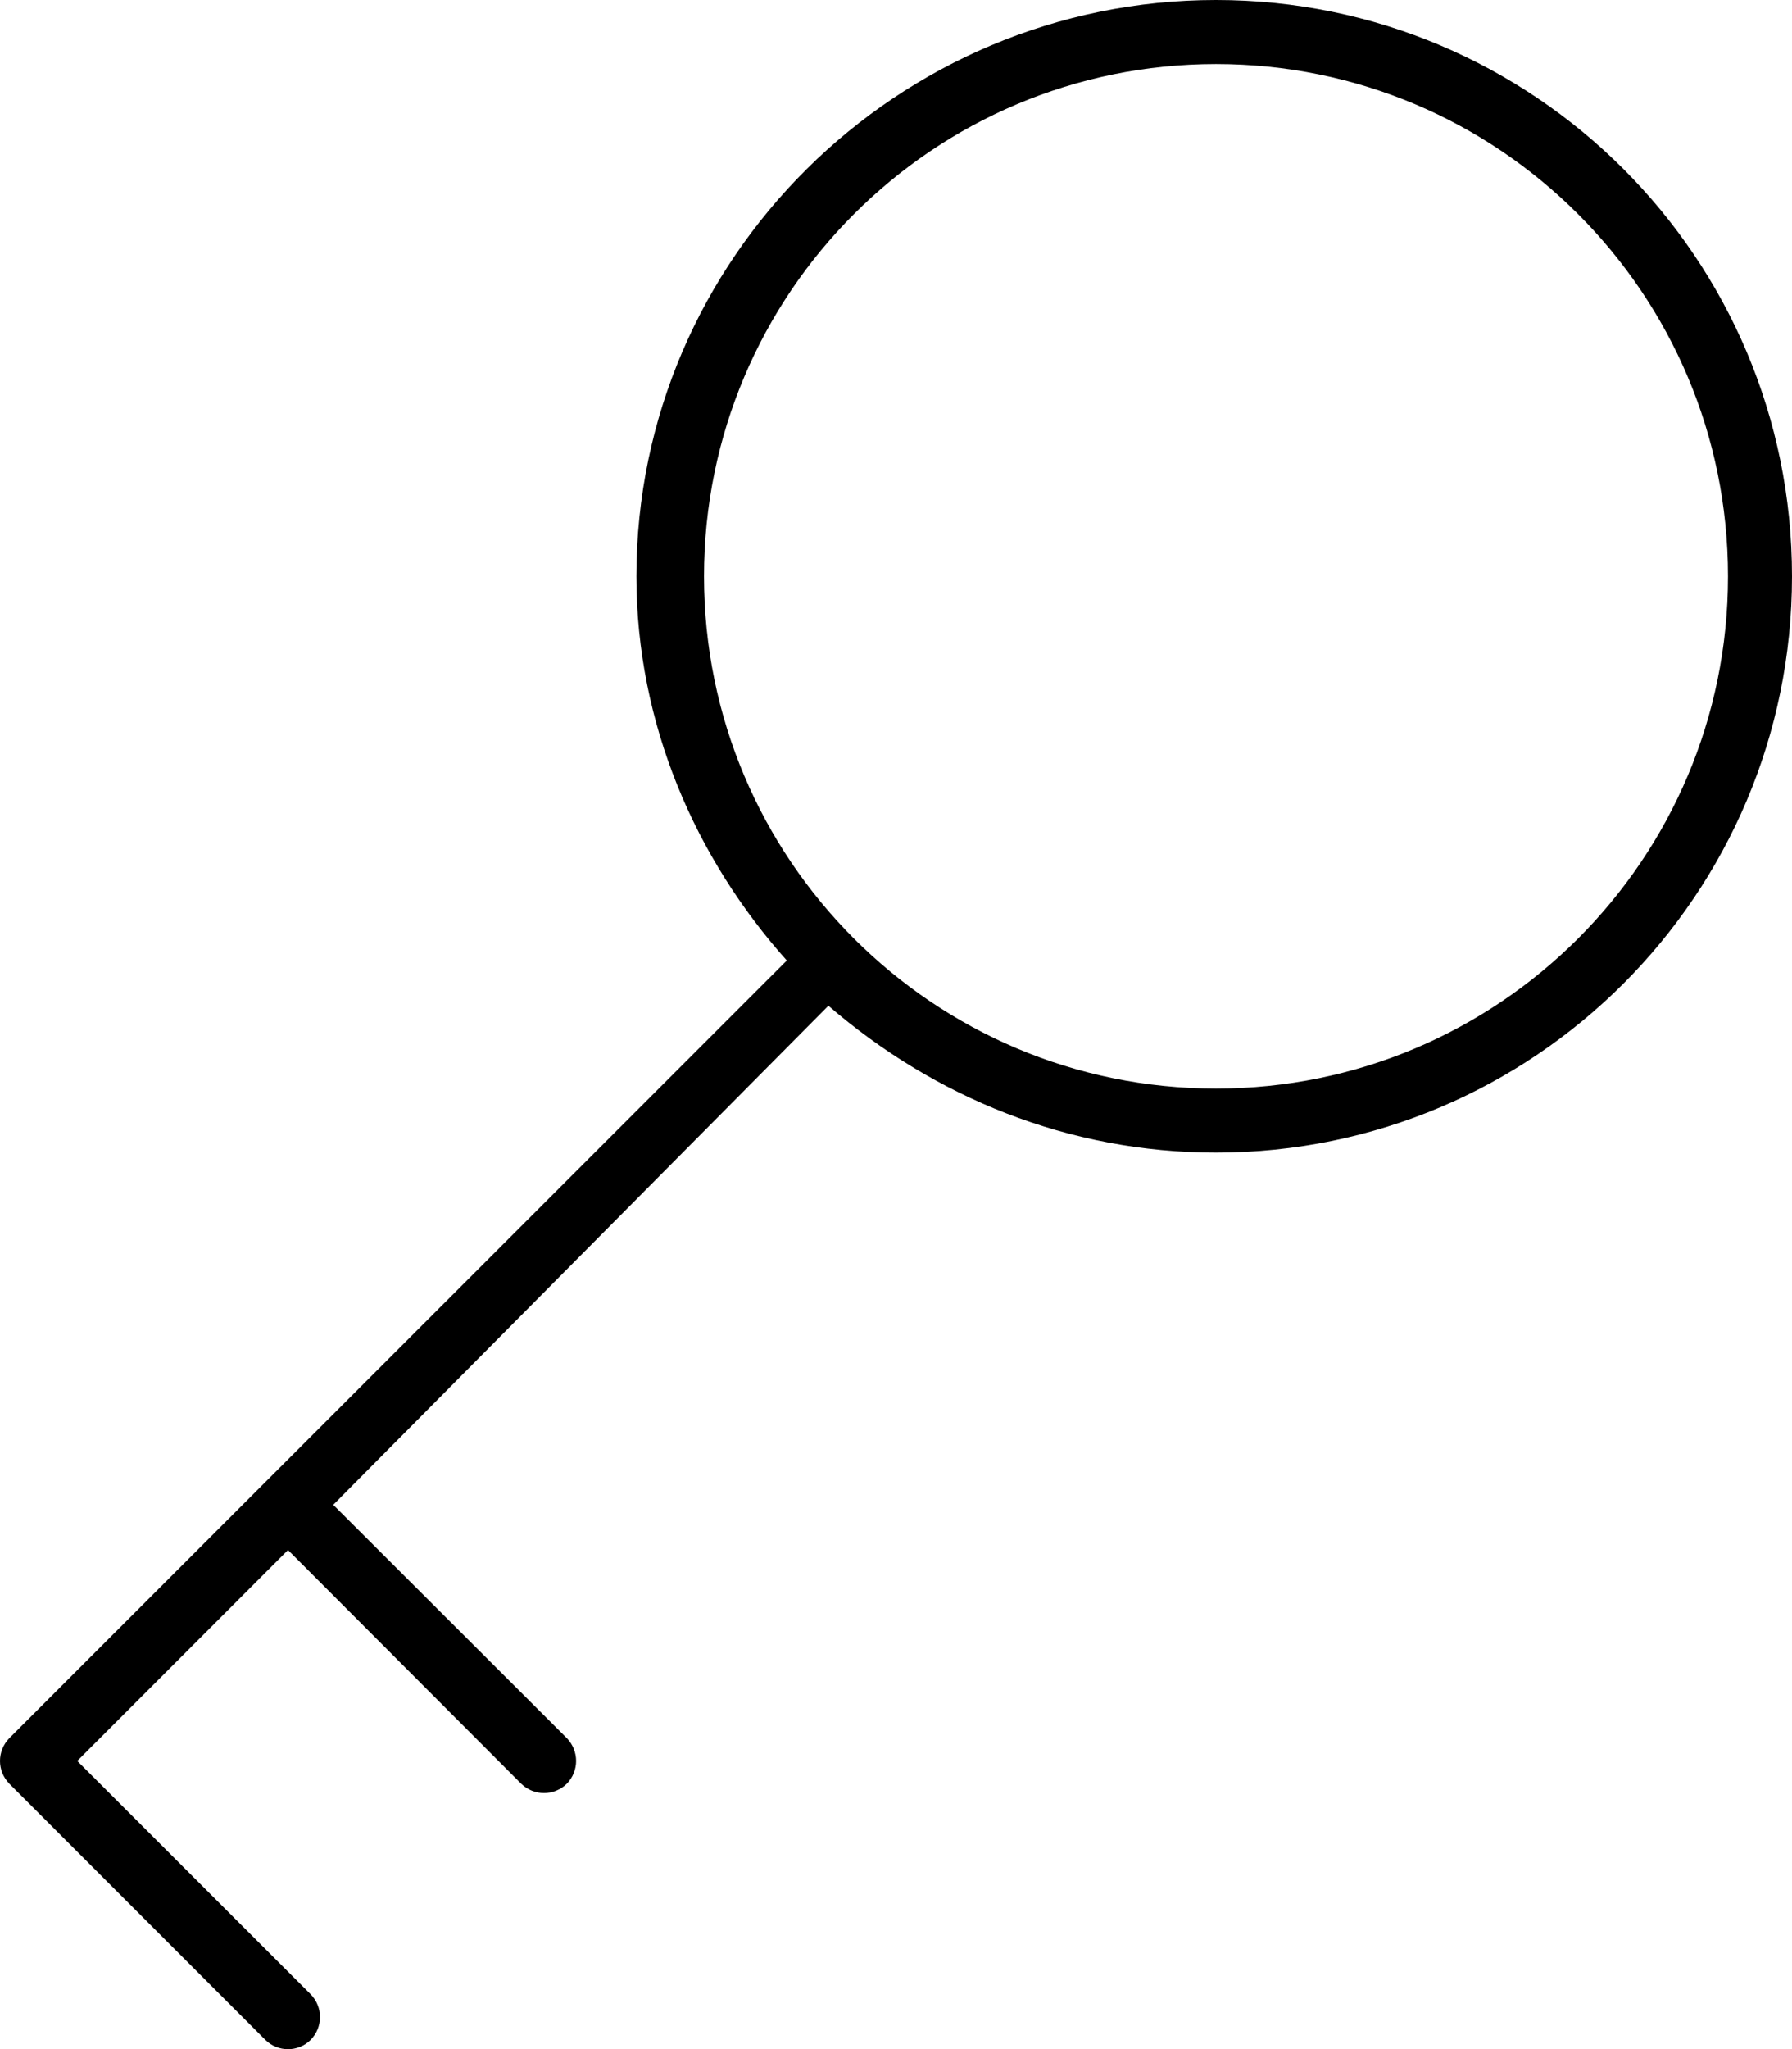
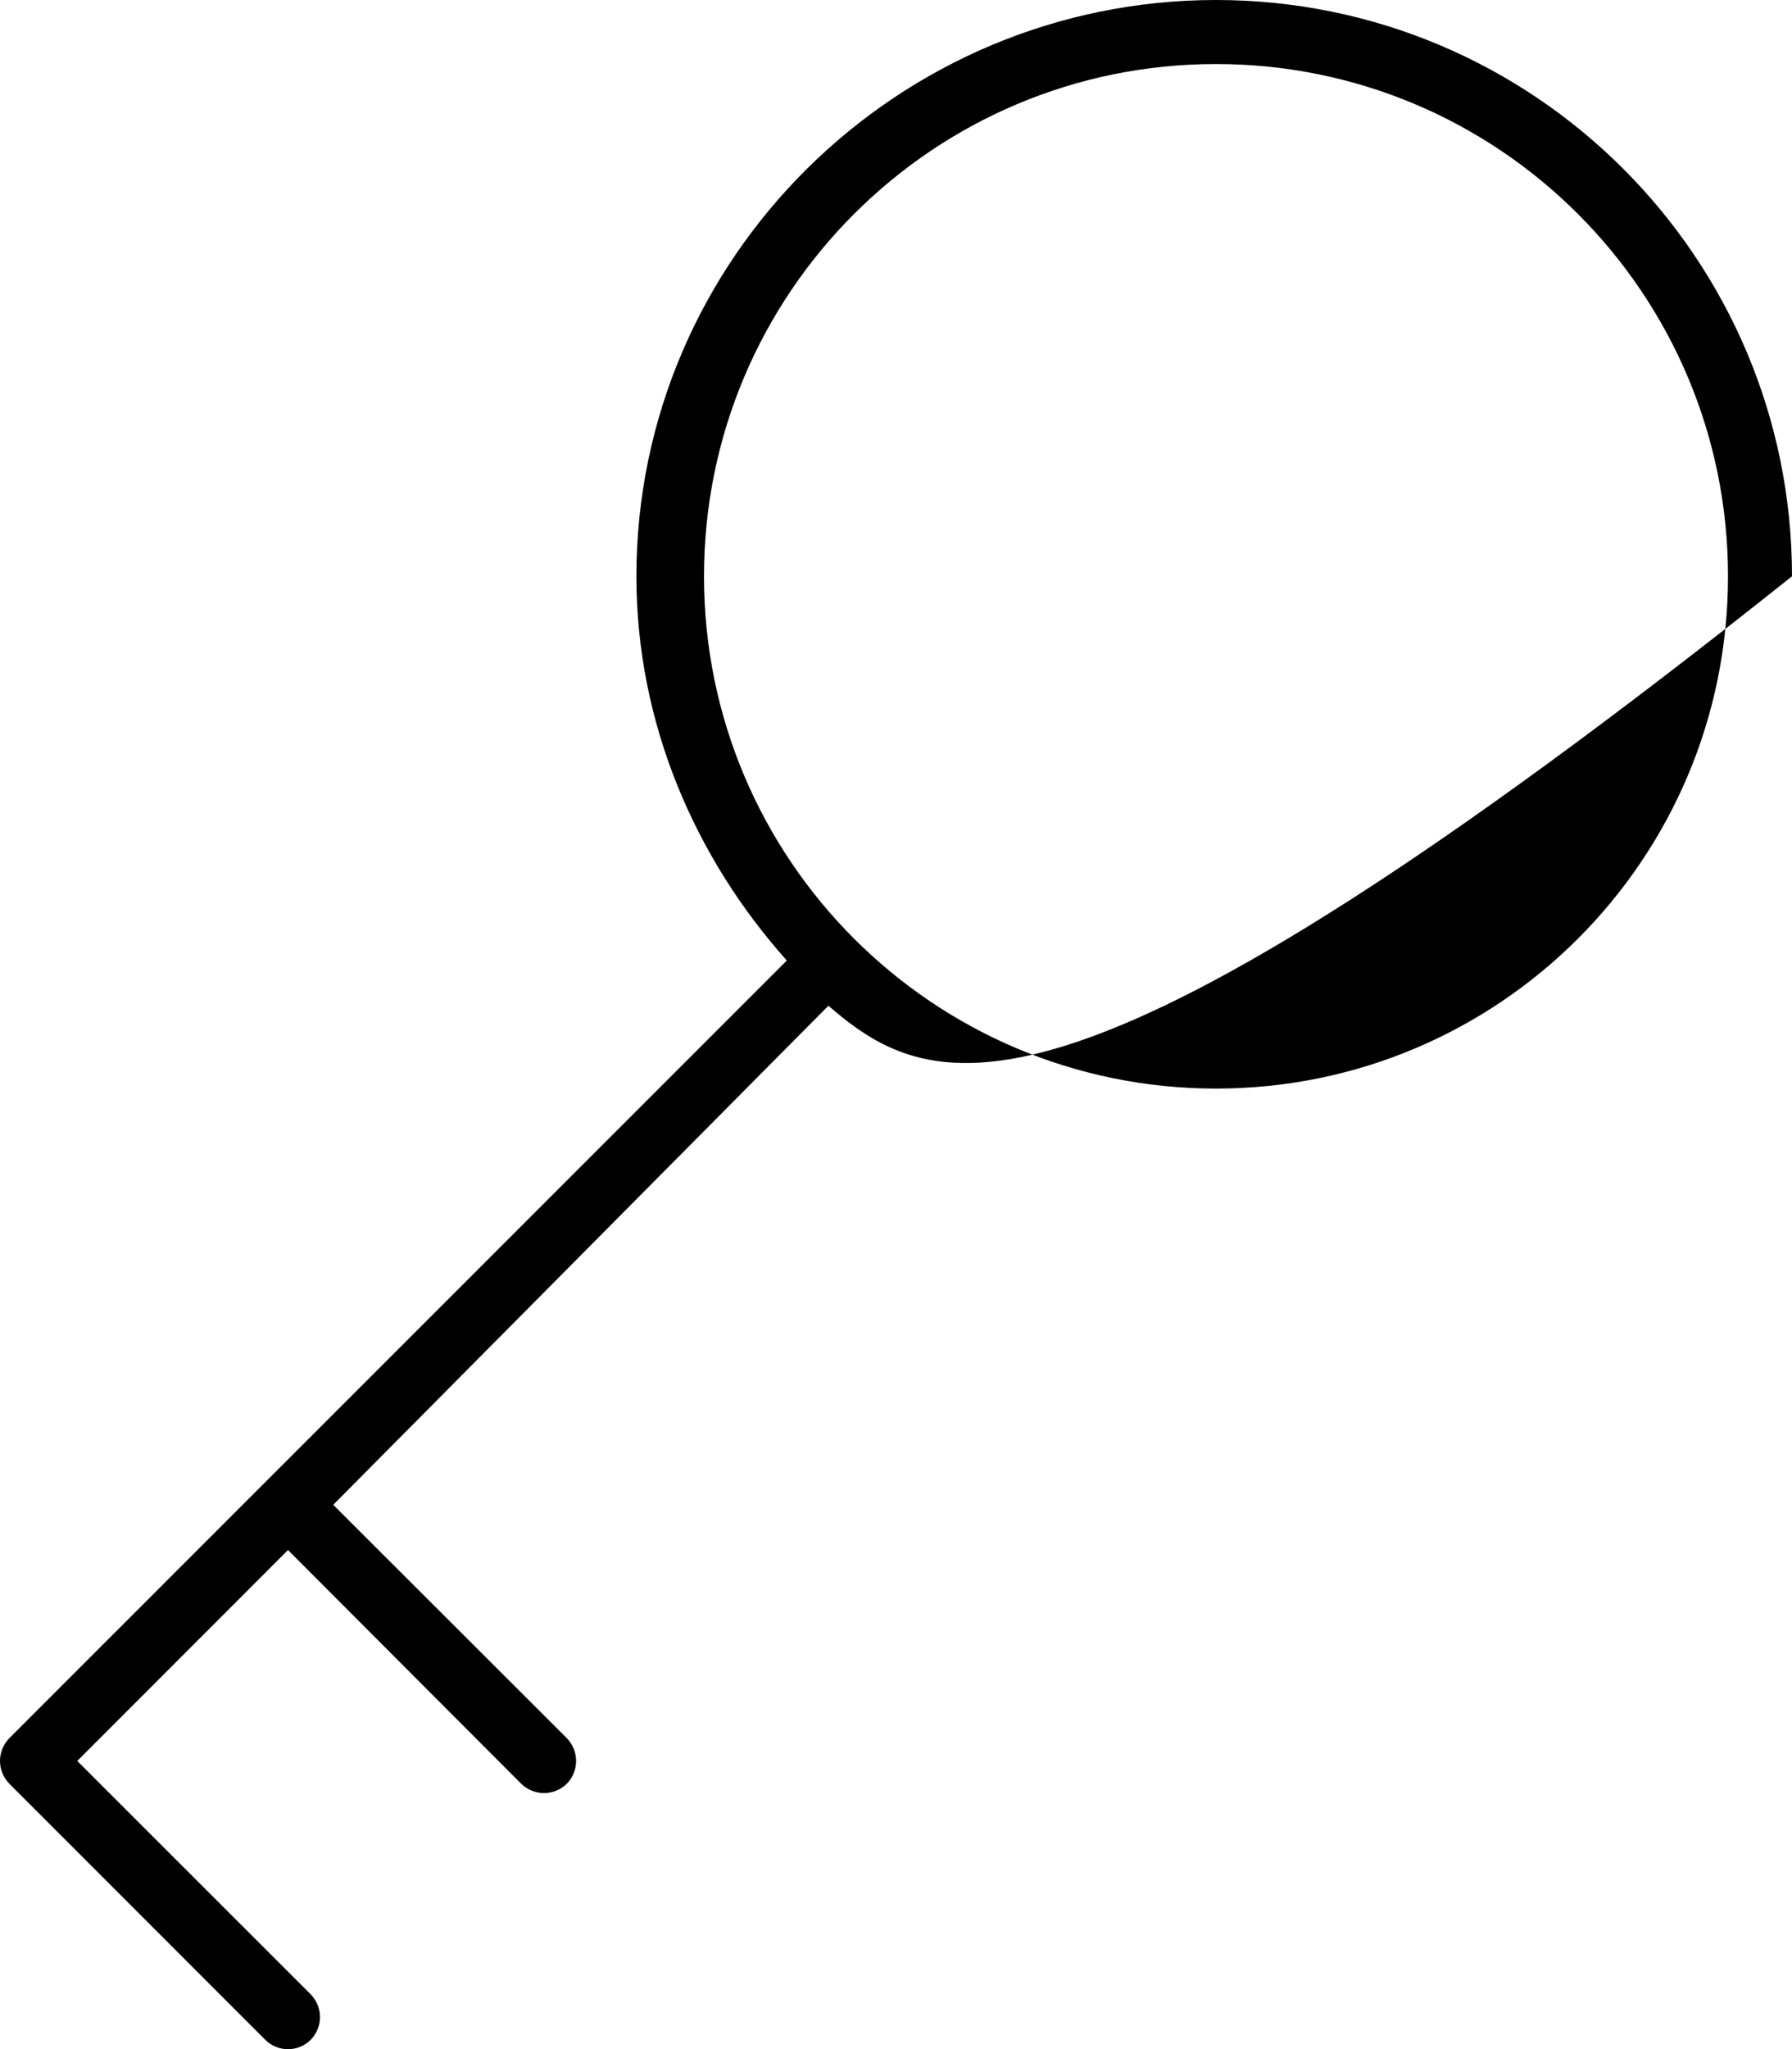
<svg xmlns="http://www.w3.org/2000/svg" viewBox="0 0 448 512">
-   <path d="M207.1 251.3L83.31 376L141.7 434.3C144.8 437.5 144.8 442.5 141.7 445.7C138.5 448.8 133.5 448.8 130.3 445.7L72 387.3L19.31 440L77.66 498.3C80.78 501.5 80.78 506.5 77.66 509.7C74.53 512.8 69.47 512.8 66.34 509.7L2.343 445.7C-.781 442.5-.781 437.5 2.343 434.3L196.7 240C173.9 214.5 159.1 180.9 159.1 144C159.1 64.47 224.5 0 304 0C383.5 0 448 64.47 448 144C448 223.5 383.5 288 304 288C267.1 288 233.5 274.1 207.1 251.3H207.1zM304 272C374.7 272 432 214.7 432 144C432 73.31 374.7 16 304 16C233.3 16 176 73.31 176 144C176 214.7 233.3 272 304 272z" />
+   <path d="M207.1 251.3L83.31 376L141.7 434.3C144.8 437.5 144.8 442.5 141.7 445.7C138.5 448.8 133.5 448.8 130.3 445.7L72 387.3L19.31 440L77.66 498.3C80.78 501.5 80.78 506.5 77.66 509.7C74.53 512.8 69.47 512.8 66.34 509.7L2.343 445.7C-.781 442.5-.781 437.5 2.343 434.3L196.7 240C173.9 214.5 159.1 180.9 159.1 144C159.1 64.47 224.5 0 304 0C383.5 0 448 64.47 448 144C267.1 288 233.5 274.1 207.1 251.3H207.1zM304 272C374.7 272 432 214.7 432 144C432 73.31 374.7 16 304 16C233.3 16 176 73.31 176 144C176 214.7 233.3 272 304 272z" />
</svg>